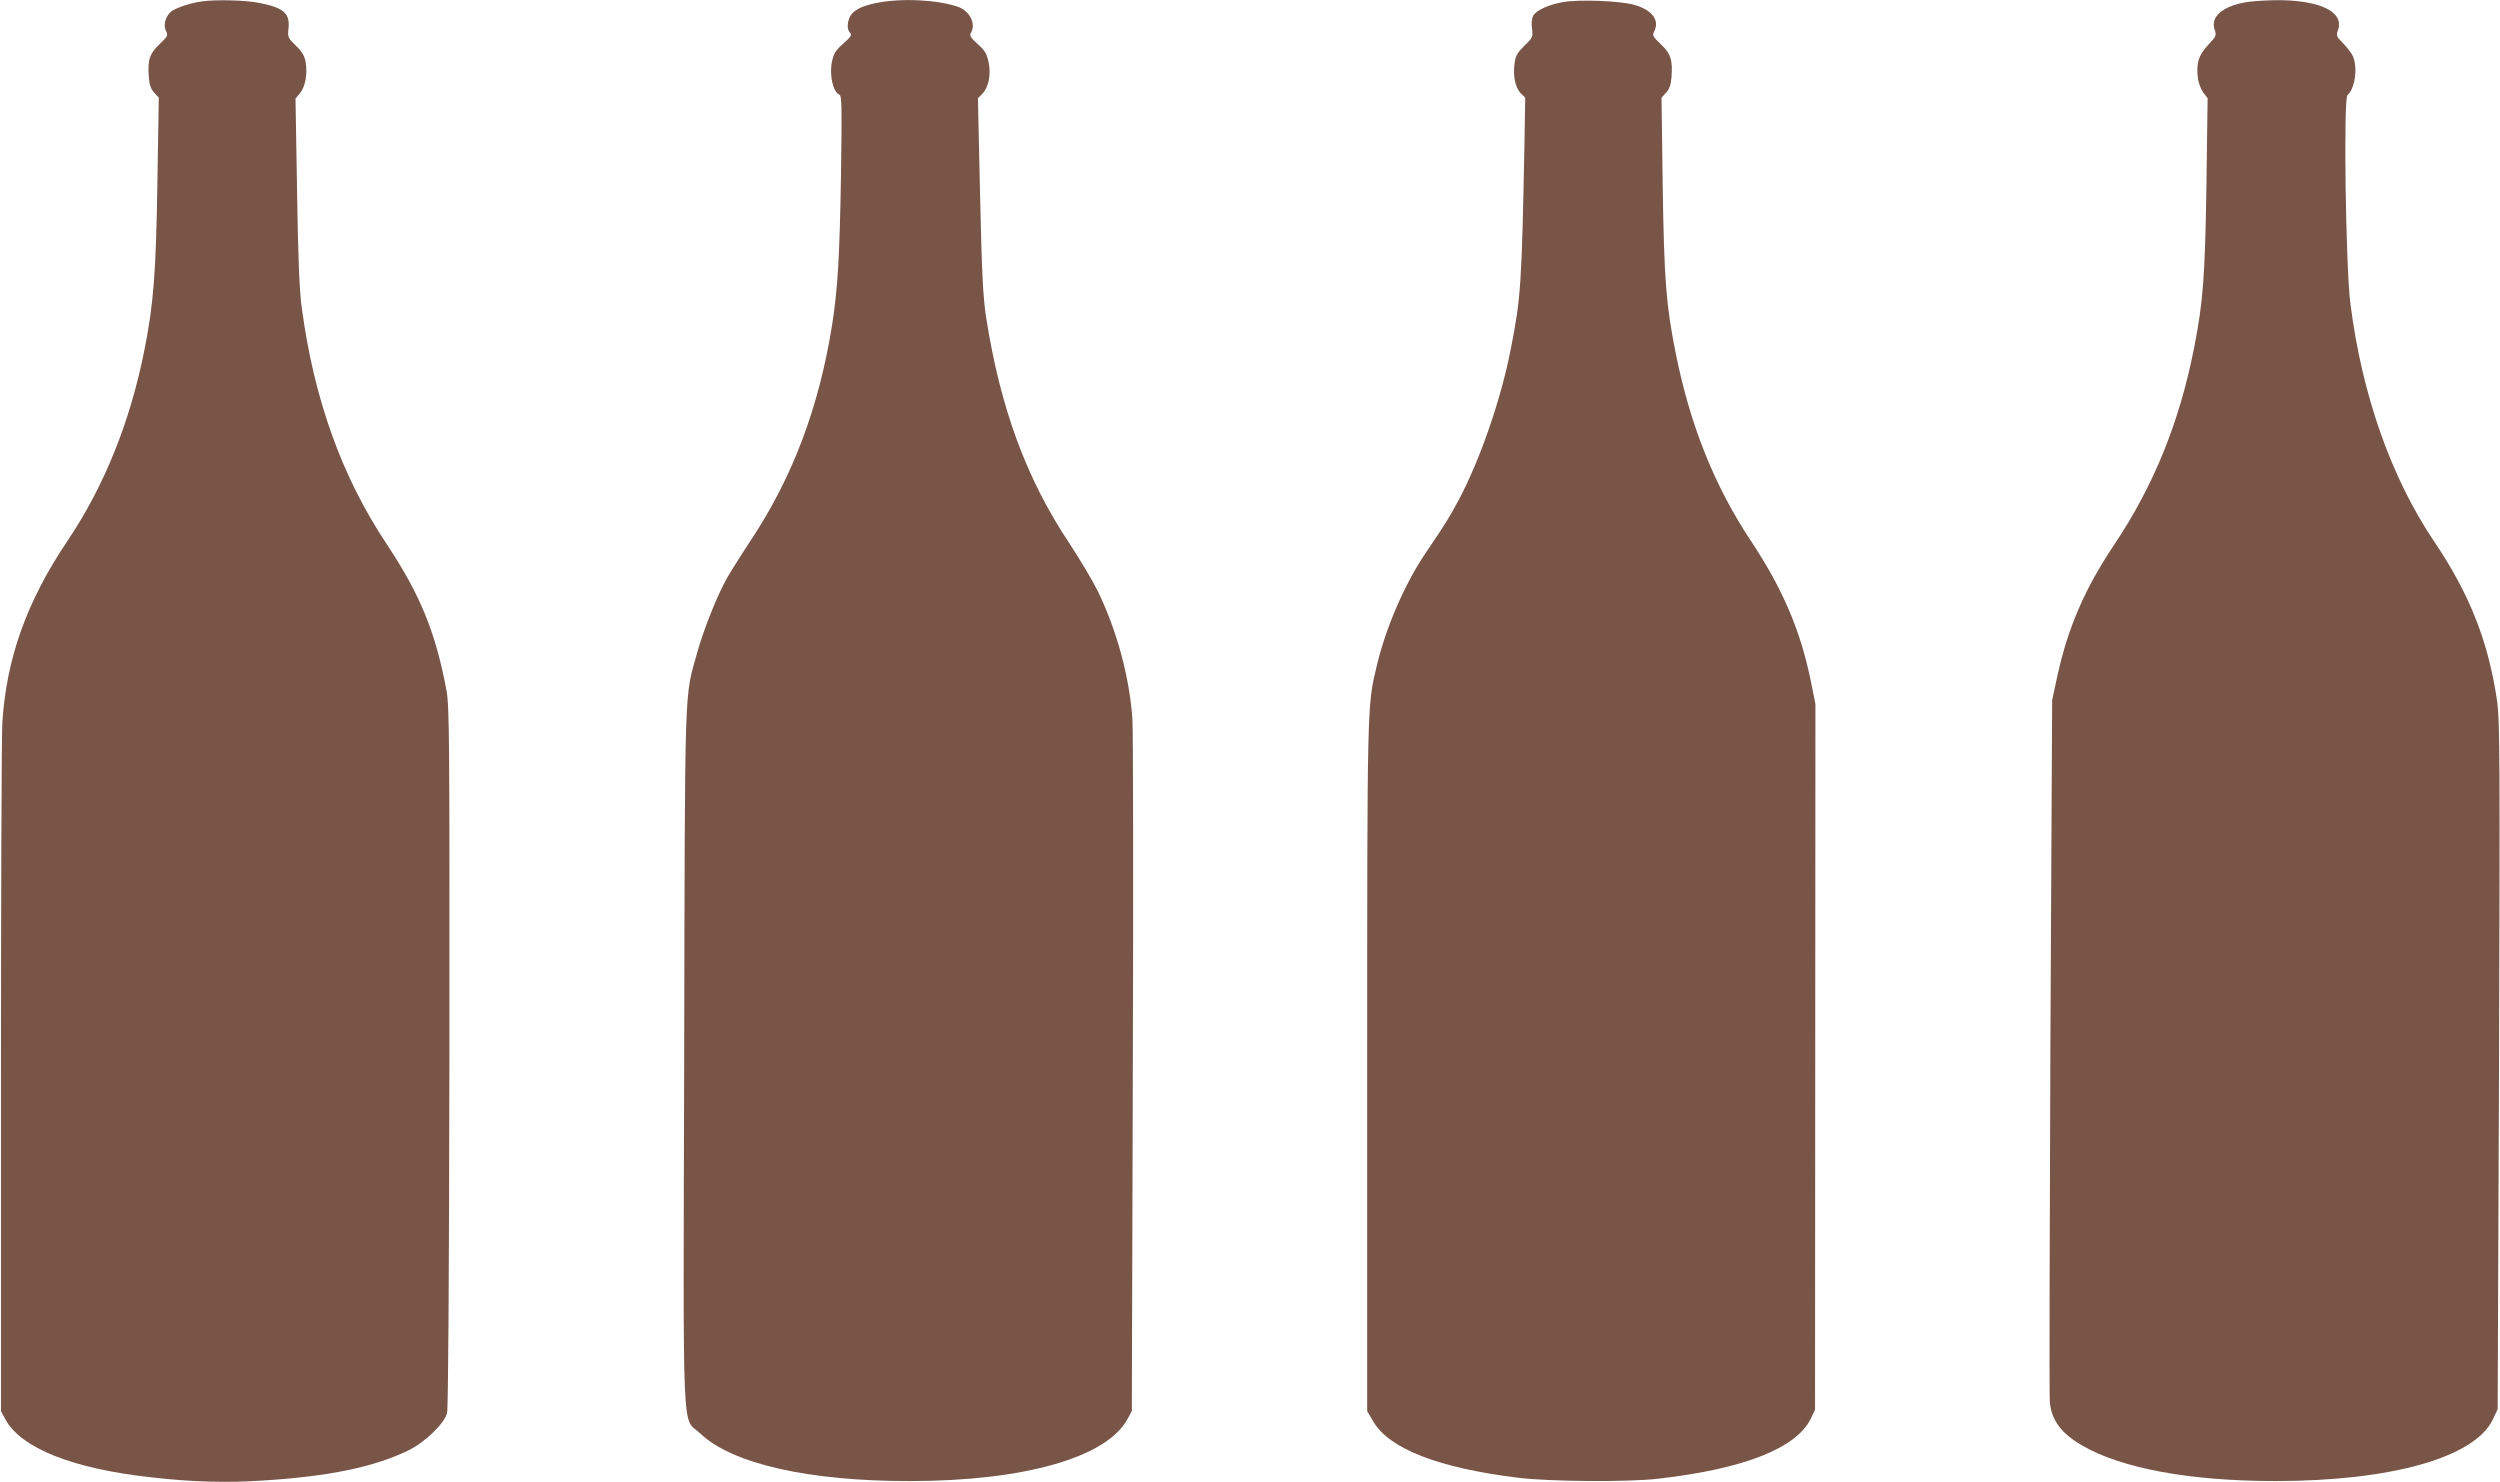
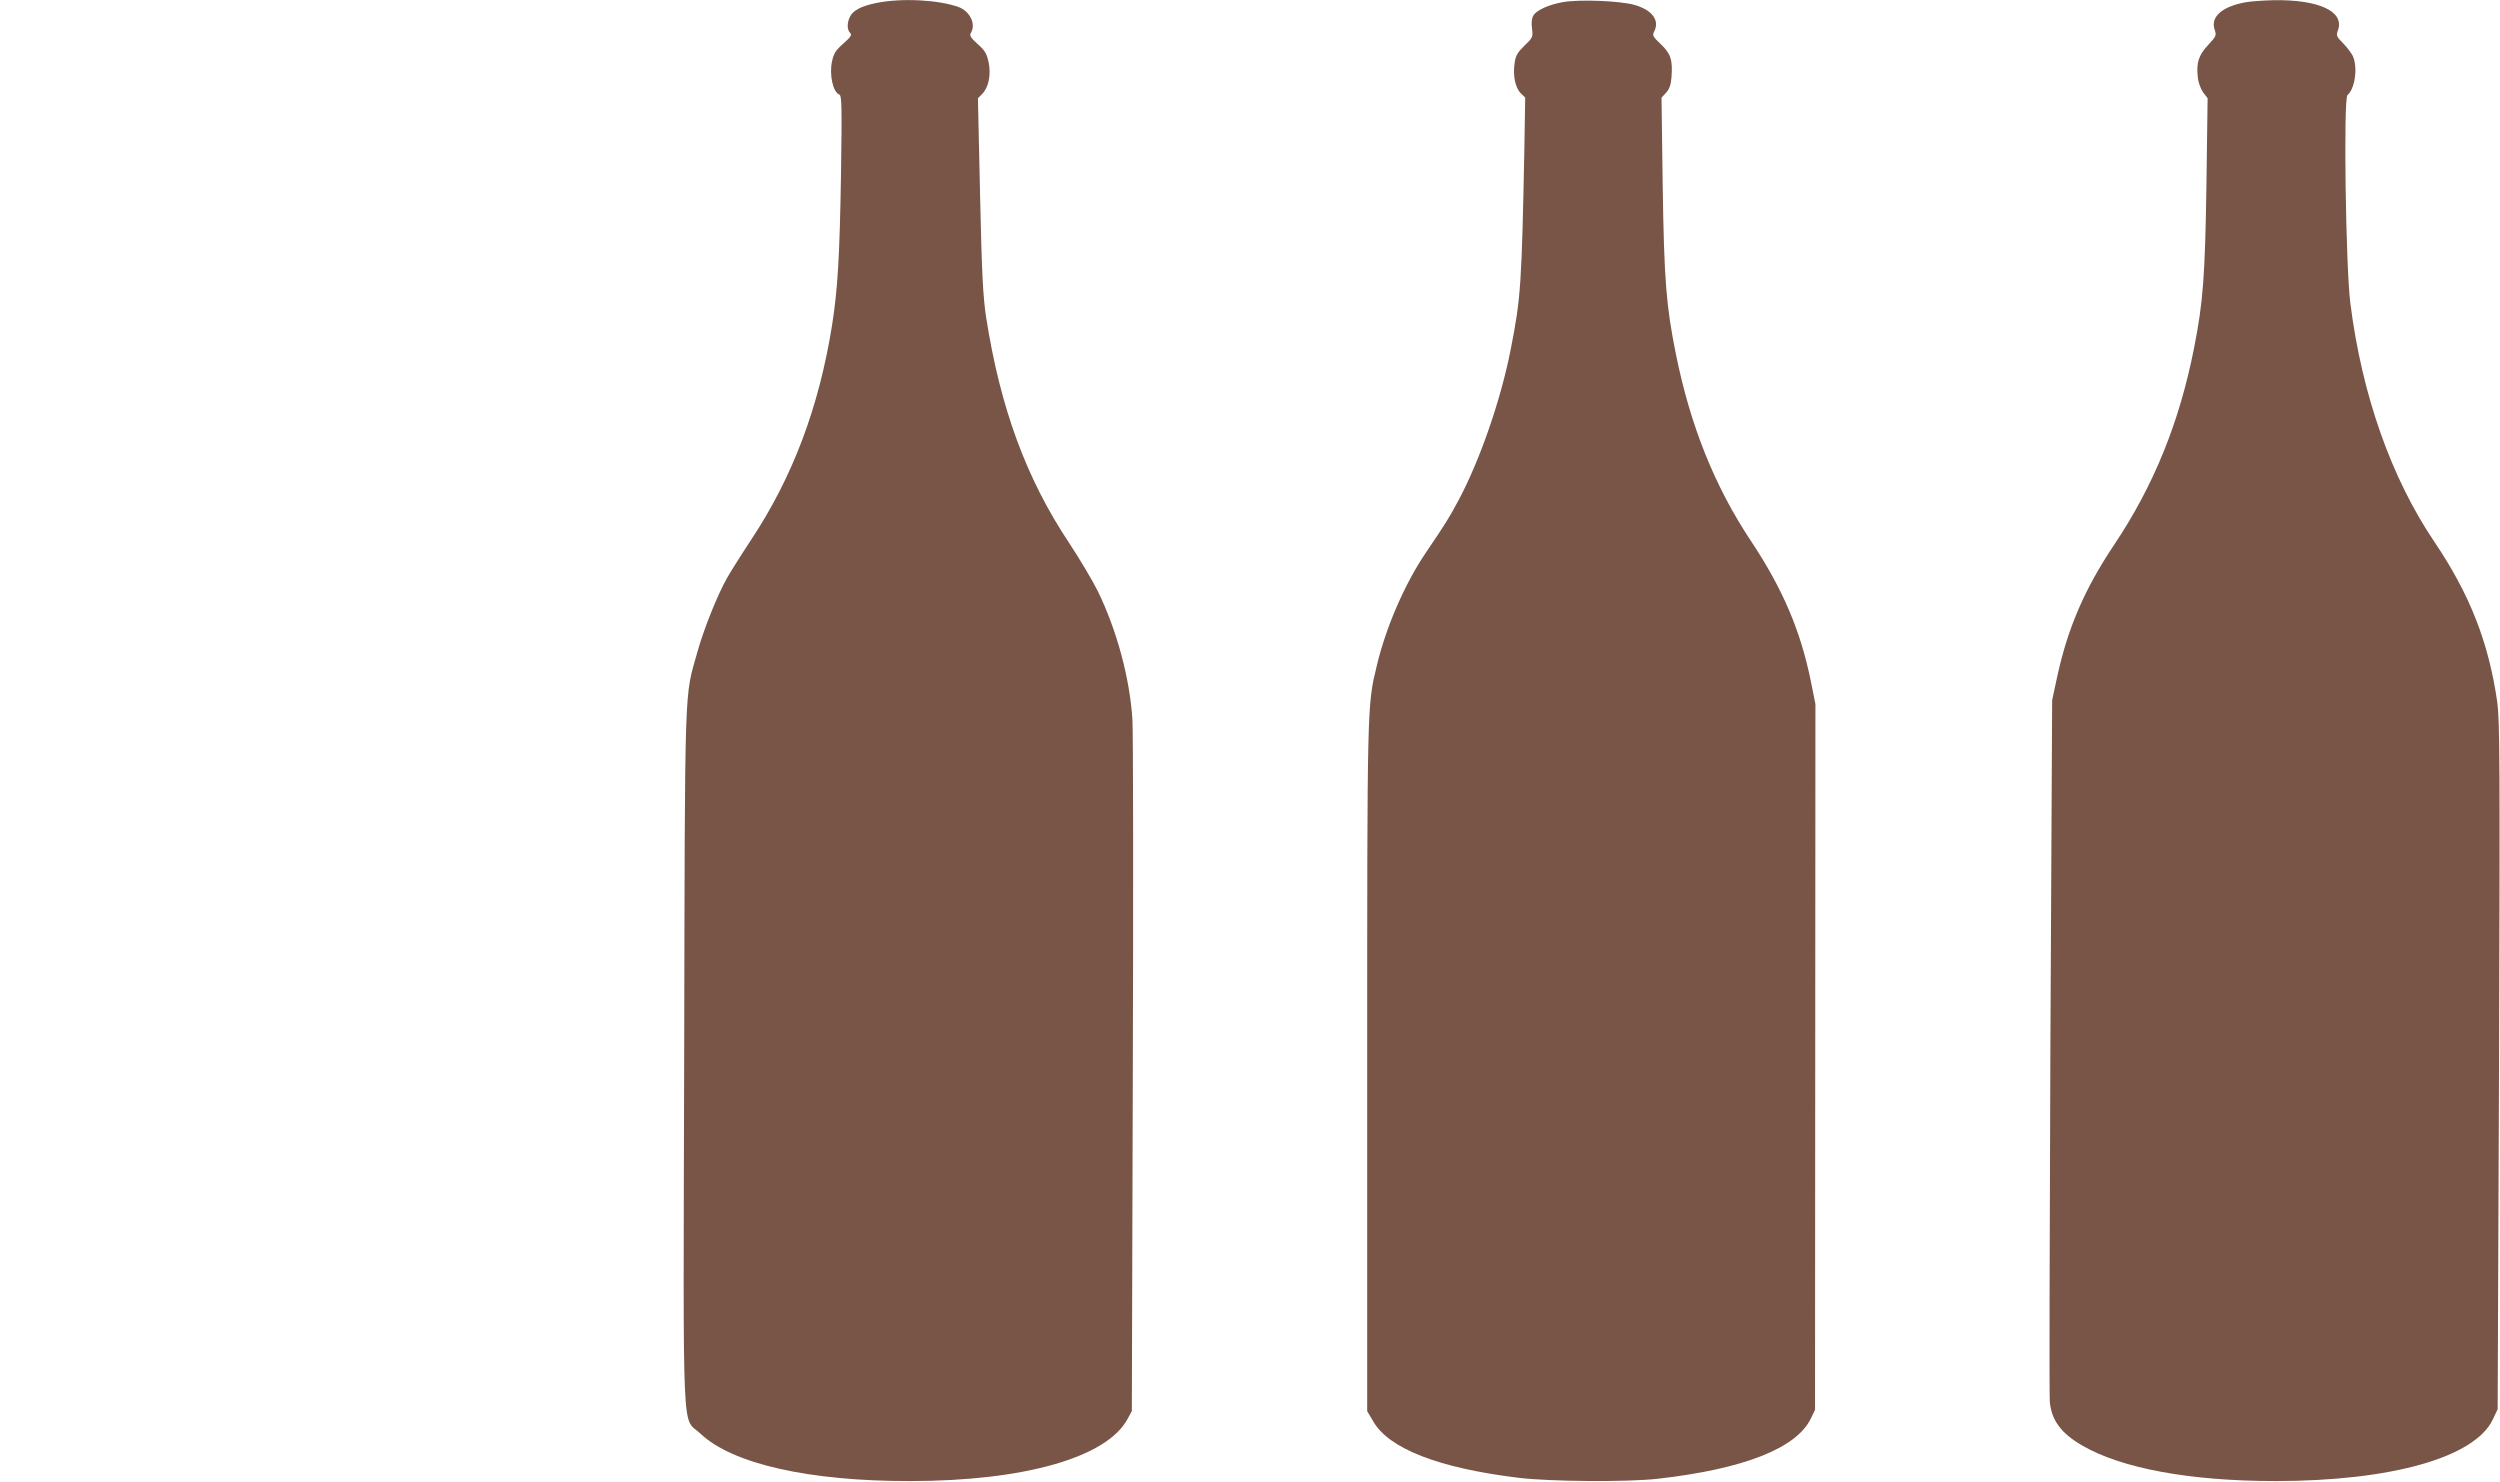
<svg xmlns="http://www.w3.org/2000/svg" version="1.0" width="1280pt" height="759pt" viewBox="0 0 1280 759" preserveAspectRatio="xMidYMid meet">
  <g transform="translate(0,759) scale(0.1,-0.1)" fill="#795548" stroke="none">
-     <path d="M1035 7583 c-61 -8 -141 -35 -162 -55 -28 -26 -38 -70 -22 -99 10 -20 7 -26 -34 -65 -51 -48 -62 -81 -55 -170 3 -39 11 -61 28 -79 l23 -25 -7 -427 c-7 -468 -20 -631 -66 -862 -73 -370 -206 -700 -395 -981 -208 -309 -312 -600 -333 -929 -4 -64 -7 -883 -7 -1821 l0 -1705 22 -41 c79 -148 345 -254 748 -298 210 -24 388 -29 575 -16 336 21 565 69 739 153 87 42 185 137 200 192 6 26 10 651 12 1825 1 1631 0 1793 -15 1875 -55 296 -135 492 -306 749 -230 345 -373 744 -435 1211 -12 85 -19 257 -24 595 l-8 475 23 28 c27 32 39 98 29 159 -6 32 -18 53 -50 84 -40 39 -43 44 -38 86 9 80 -24 109 -154 134 -69 13 -216 17 -288 7z" />
    <path d="M4488 7575 c-79 -16 -122 -39 -137 -72 -15 -32 -14 -66 2 -82 10 -10 3 -20 -35 -54 -39 -34 -50 -52 -58 -91 -15 -68 5 -158 37 -170 13 -5 14 -54 9 -404 -7 -432 -17 -593 -46 -778 -67 -419 -201 -776 -415 -1099 -51 -77 -106 -165 -123 -195 -49 -87 -118 -259 -151 -377 -68 -242 -64 -112 -68 -2082 -5 -2023 -13 -1830 83 -1921 163 -155 556 -244 1074 -243 584 0 1008 121 1113 318 l22 40 5 1715 c3 943 2 1765 -2 1827 -14 212 -79 454 -177 656 -28 56 -94 167 -147 247 -219 329 -352 689 -425 1155 -16 107 -22 218 -31 626 l-11 496 21 21 c33 33 47 97 34 162 -10 46 -19 61 -57 95 -34 31 -42 43 -35 55 29 45 -3 112 -62 134 -103 37 -290 47 -420 21z" />
    <path d="M8001 7579 c-72 -13 -137 -42 -151 -70 -8 -13 -10 -39 -6 -66 5 -42 4 -46 -38 -86 -35 -34 -46 -51 -51 -89 -10 -64 3 -127 31 -155 l23 -23 -4 -248 c-14 -712 -18 -776 -70 -1040 -50 -257 -157 -566 -266 -771 -50 -93 -67 -121 -169 -271 -108 -160 -204 -381 -251 -579 -49 -204 -49 -180 -49 -2056 l0 -1760 30 -51 c80 -141 335 -240 742 -290 161 -20 563 -23 718 -5 439 50 707 156 781 307 l22 46 1 1806 1 1807 -23 115 c-53 262 -145 476 -307 720 -186 280 -311 591 -385 960 -49 244 -60 376 -67 863 l-6 447 23 25 c17 18 25 40 28 79 7 89 -4 122 -55 170 -40 38 -44 45 -34 64 30 57 -9 111 -101 137 -74 21 -284 29 -367 14z" />
    <path d="M11501 7579 c-122 -21 -185 -75 -162 -141 10 -29 8 -34 -33 -78 -49 -52 -62 -92 -53 -167 2 -25 15 -59 27 -76 l23 -30 -6 -441 c-7 -468 -17 -603 -63 -836 -75 -382 -207 -707 -410 -1010 -150 -224 -237 -425 -291 -674 l-26 -121 -9 -1770 c-4 -974 -6 -1794 -3 -1823 9 -94 58 -160 164 -222 202 -118 552 -183 991 -183 594 0 1021 121 1113 315 l25 53 7 1755 c5 1558 4 1767 -9 1865 -44 306 -140 551 -322 821 -221 327 -371 753 -430 1220 -24 184 -36 1050 -15 1067 37 31 53 134 30 194 -5 15 -28 46 -50 69 -37 37 -39 42 -28 71 32 94 -97 155 -326 152 -49 -1 -114 -5 -144 -10z" />
  </g>
</svg>